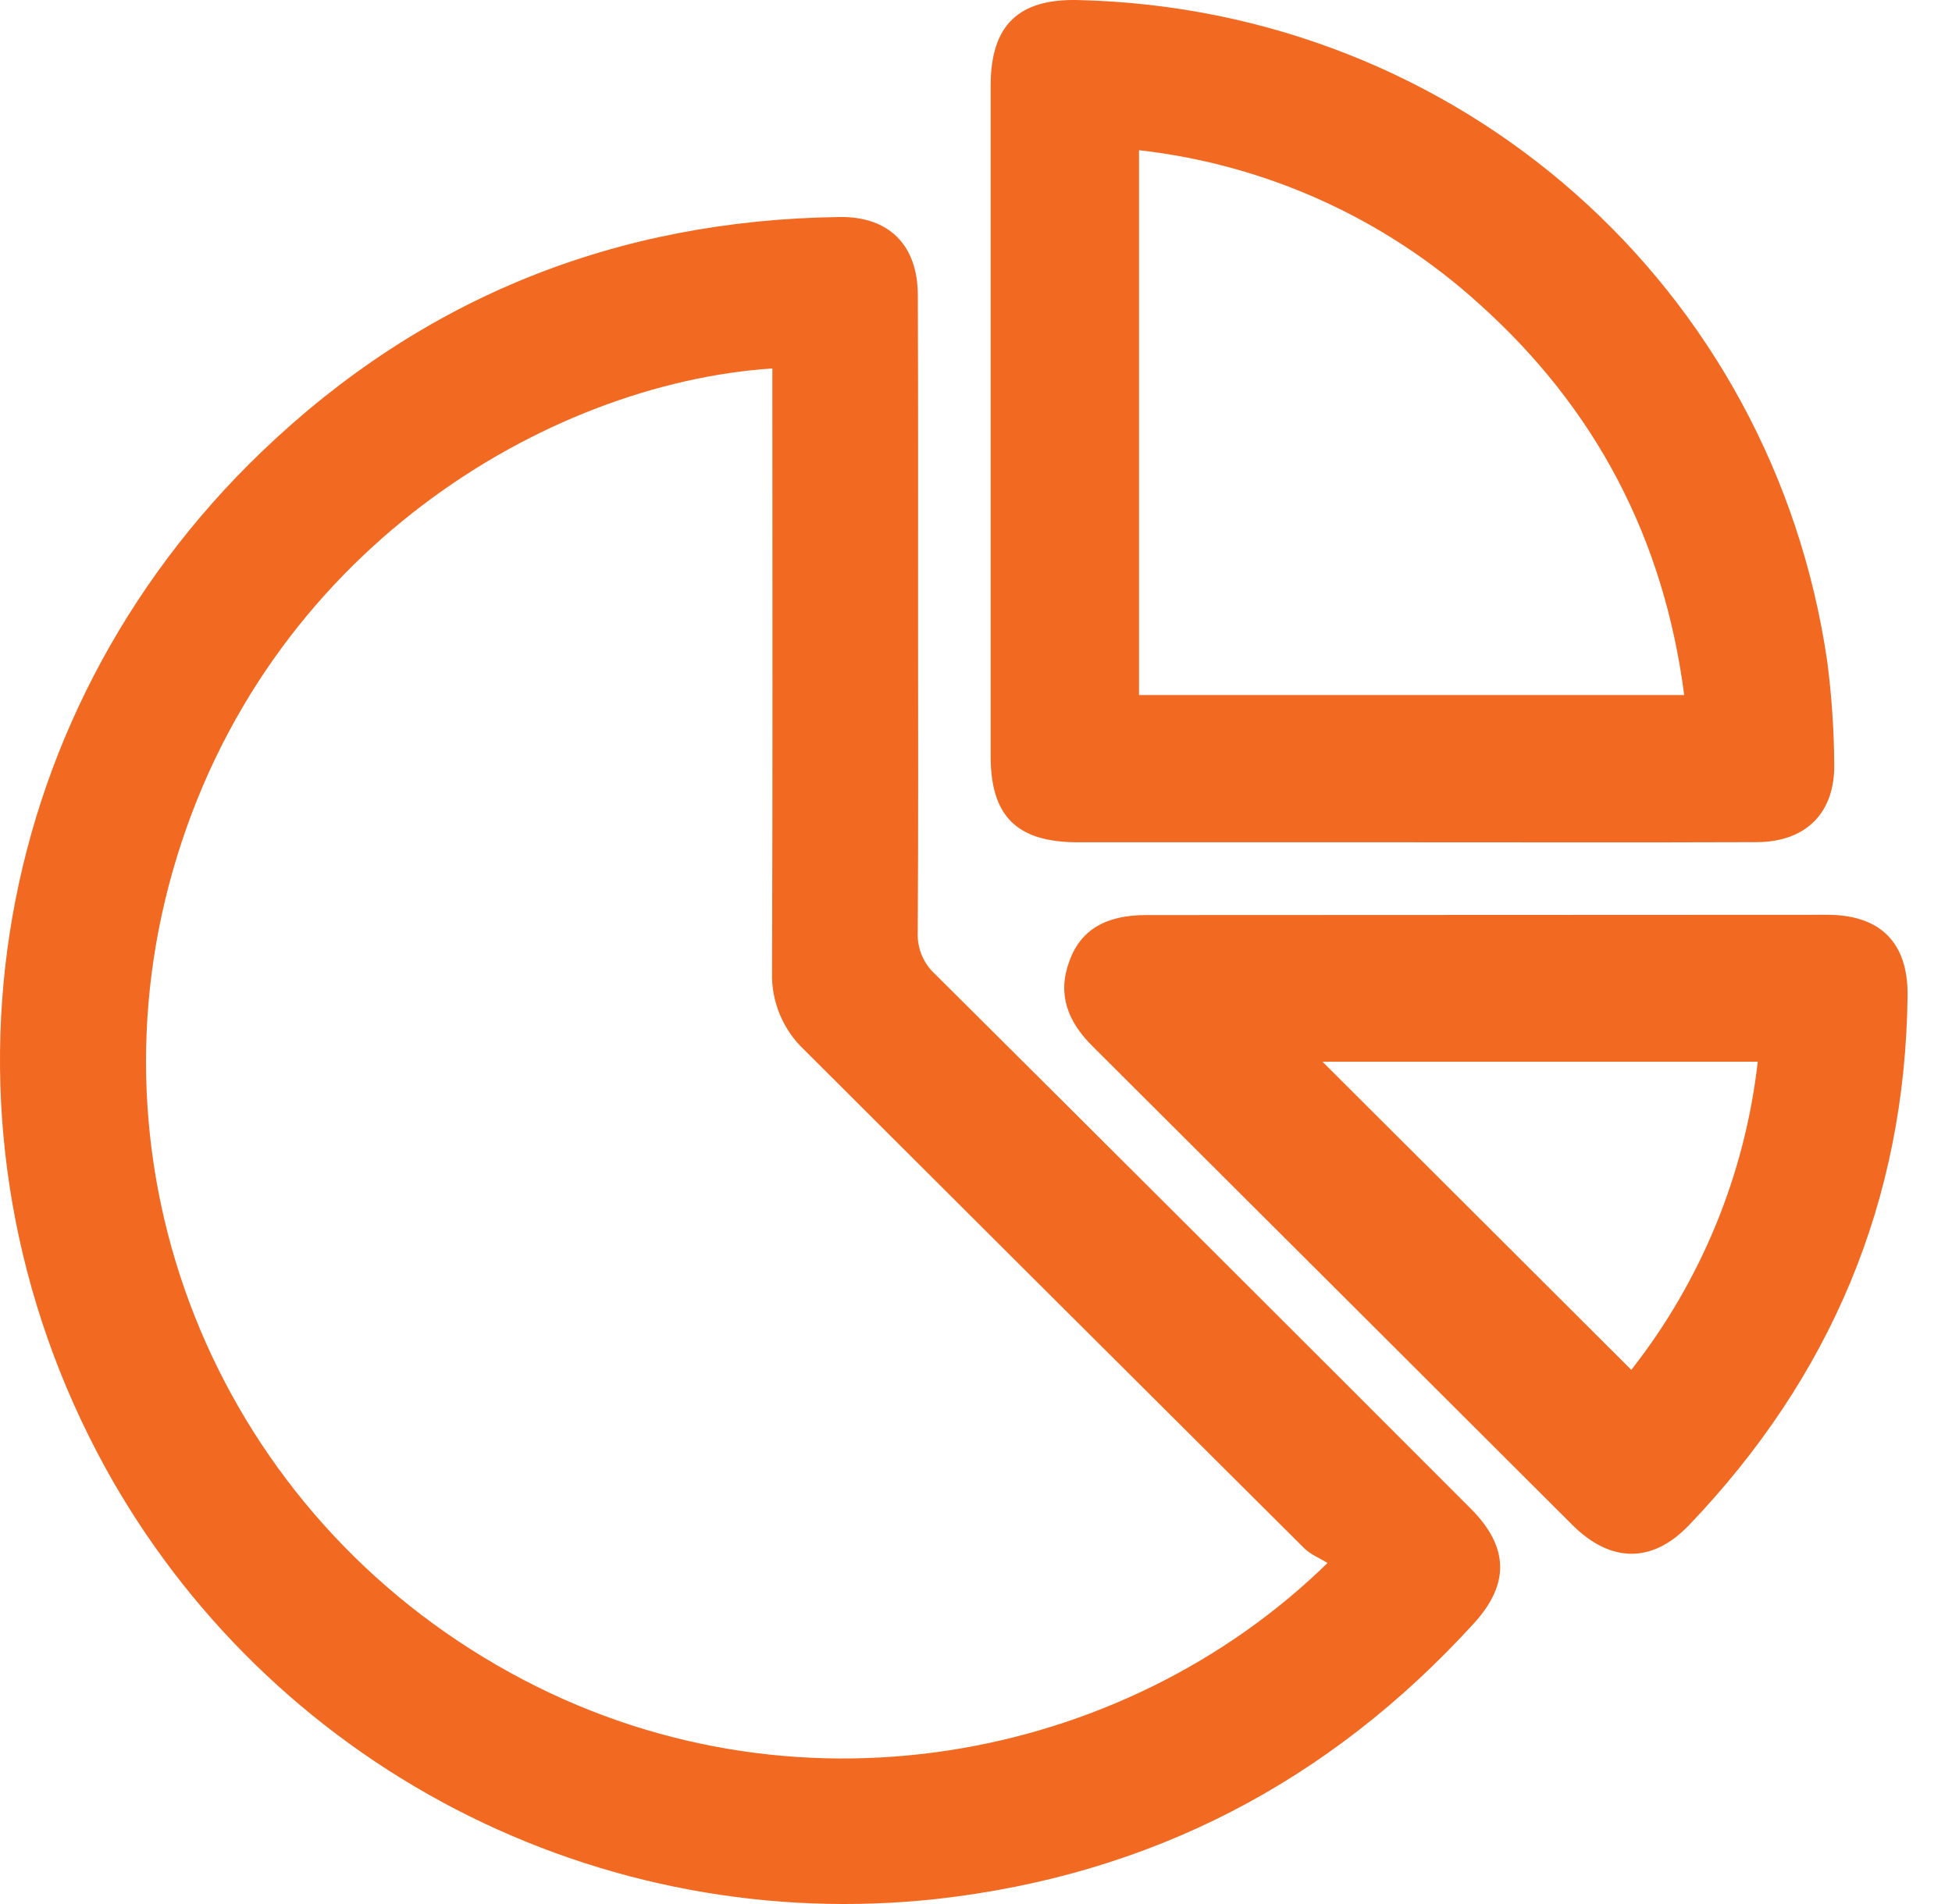
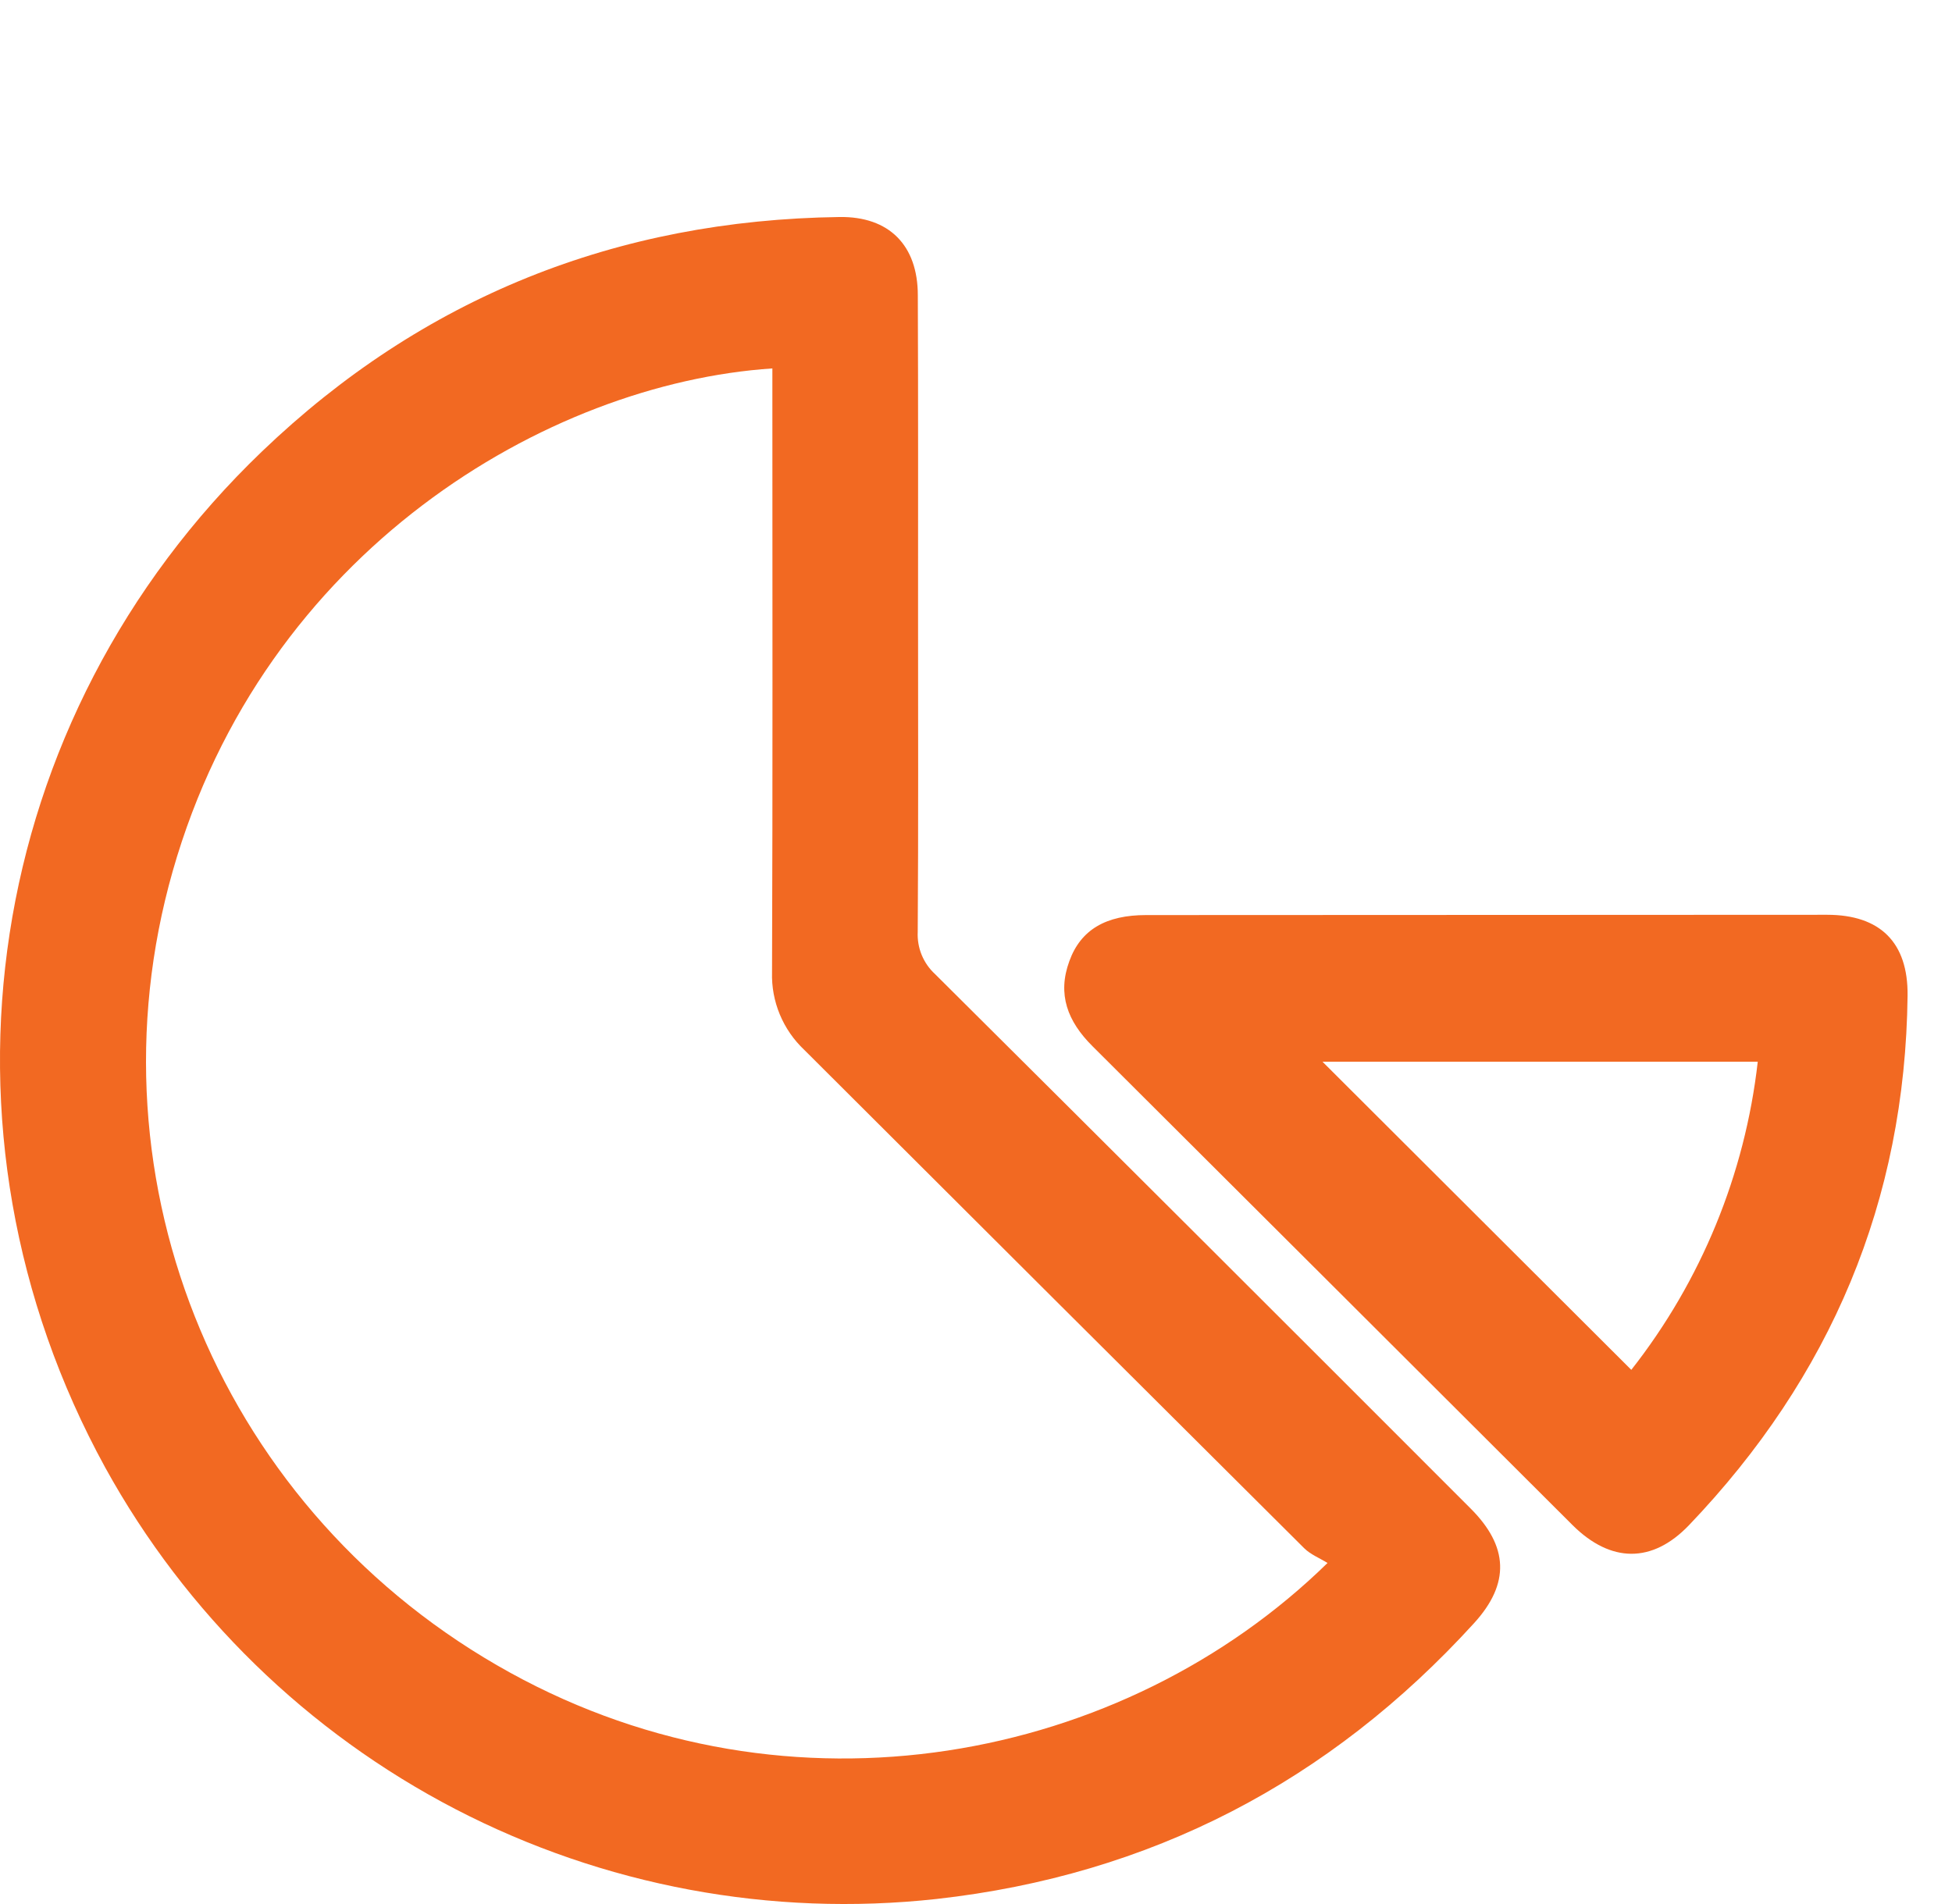
<svg xmlns="http://www.w3.org/2000/svg" width="41" height="40" viewBox="0 0 41 40" fill="none">
  <path d="M19.283 12.915C19.283 15.139 19.291 17.356 19.276 19.577C19.268 19.742 19.296 19.907 19.359 20.061C19.422 20.214 19.517 20.351 19.639 20.463C23.395 24.199 27.144 27.941 30.887 31.689C31.683 32.483 31.723 33.264 30.962 34.099C27.923 37.435 24.163 39.393 19.672 39.894C16.191 40.276 12.675 39.619 9.567 38.007C6.459 36.394 3.9 33.897 2.211 30.832C-1.671 23.75 -0.36 15.106 5.503 9.484C8.879 6.248 12.949 4.623 17.633 4.559C18.677 4.544 19.278 5.155 19.278 6.203C19.287 8.442 19.283 10.678 19.283 12.915ZM27.887 32.837C27.72 32.734 27.527 32.658 27.393 32.525C23.89 29.038 20.391 25.548 16.894 22.057C16.672 21.848 16.497 21.595 16.38 21.314C16.263 21.033 16.207 20.73 16.216 20.426C16.231 16.404 16.223 12.382 16.223 8.36V7.74C11.498 8.054 5.543 11.572 3.627 18.303C1.759 24.864 4.674 31.814 10.717 35.141C16.607 38.387 23.604 37.025 27.887 32.832V32.837Z" fill="#F26922" />
-   <path d="M29.648 17.695H22.642C21.361 17.695 20.808 17.15 20.808 15.89C20.808 11.192 20.808 6.494 20.808 1.797C20.808 0.534 21.389 -0.029 22.643 0.001C30.641 0.186 37.24 6.012 38.382 13.914C38.472 14.616 38.521 15.322 38.526 16.03C38.552 17.069 37.939 17.689 36.896 17.692C34.48 17.701 32.064 17.695 29.648 17.695ZM35.375 14.601C34.947 11.303 33.511 8.579 31.077 6.392C29.093 4.588 26.59 3.455 23.924 3.156V14.601H35.375Z" fill="#F26922" />
  <path d="M38.376 19.218C39.491 19.218 40.079 19.799 40.067 20.914C40.018 25.232 38.451 28.93 35.475 32.042C34.701 32.85 33.83 32.834 33.032 32.042C29.67 28.686 26.308 25.33 22.945 21.977C22.424 21.458 22.204 20.889 22.461 20.191C22.701 19.527 23.235 19.224 24.072 19.224L38.376 19.218ZM27.778 22.305L34.264 28.778C35.733 26.908 36.652 24.667 36.92 22.305H27.778Z" fill="#F26922" />
</svg>